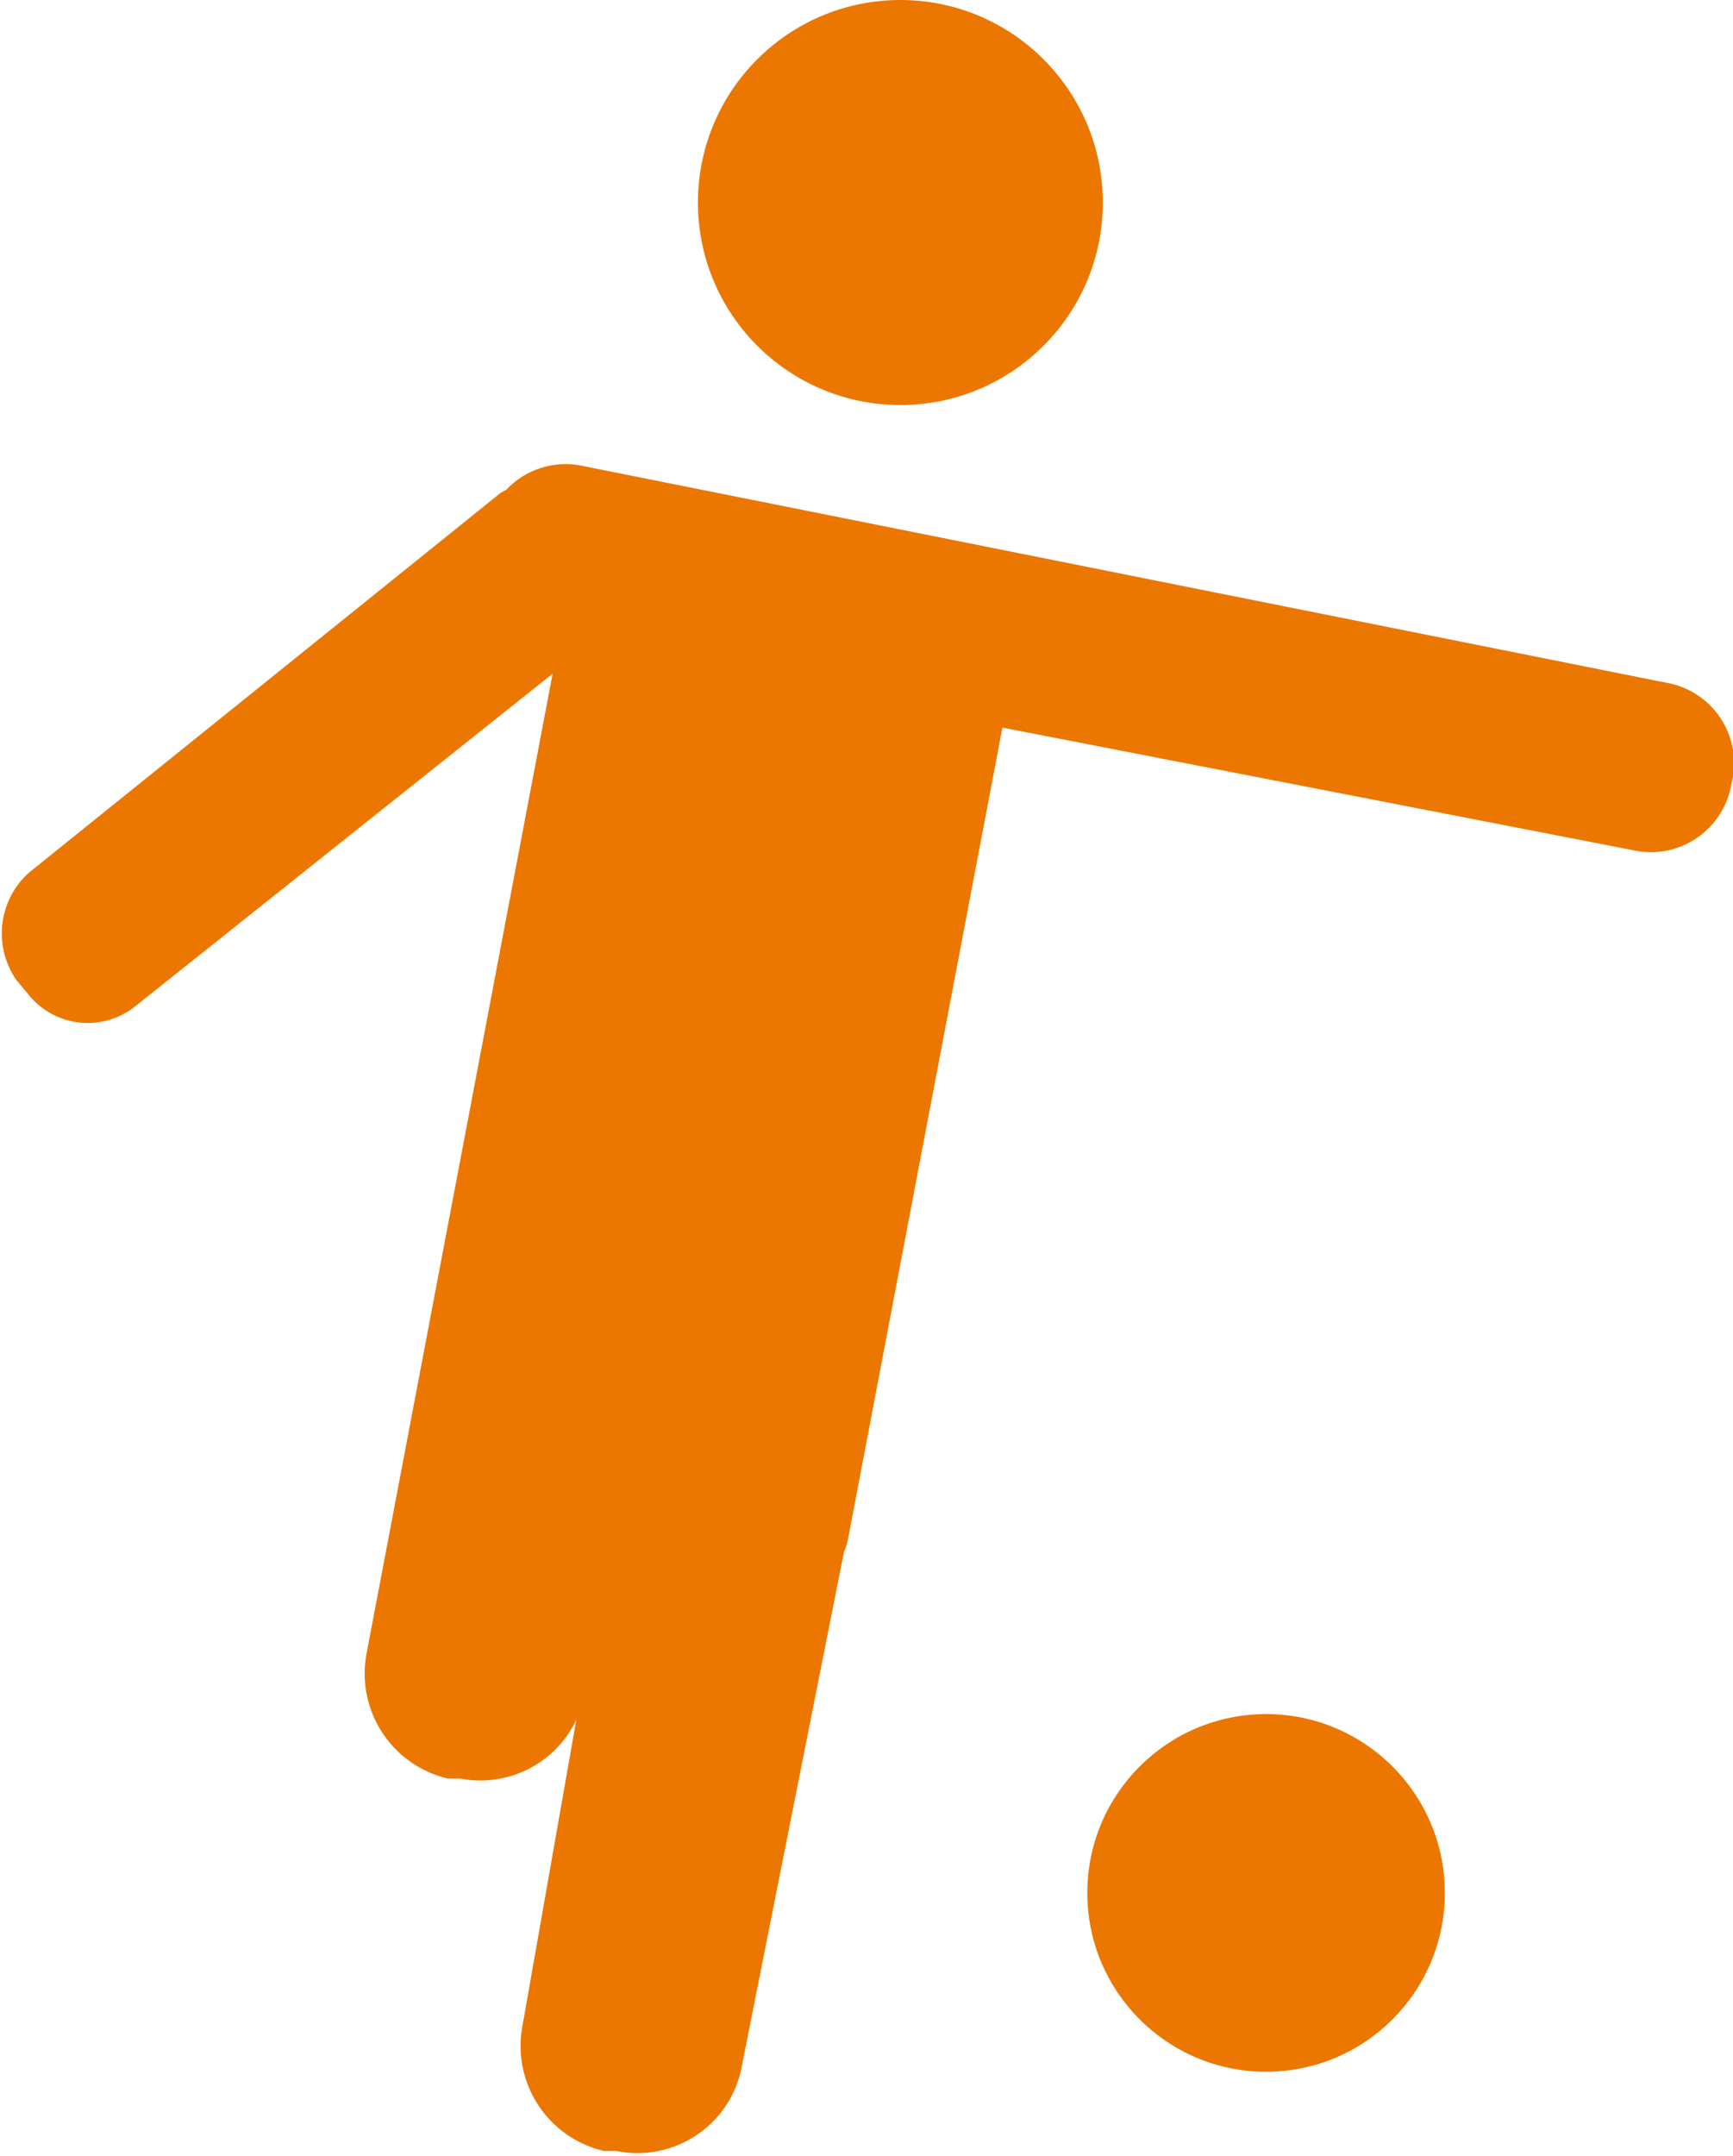
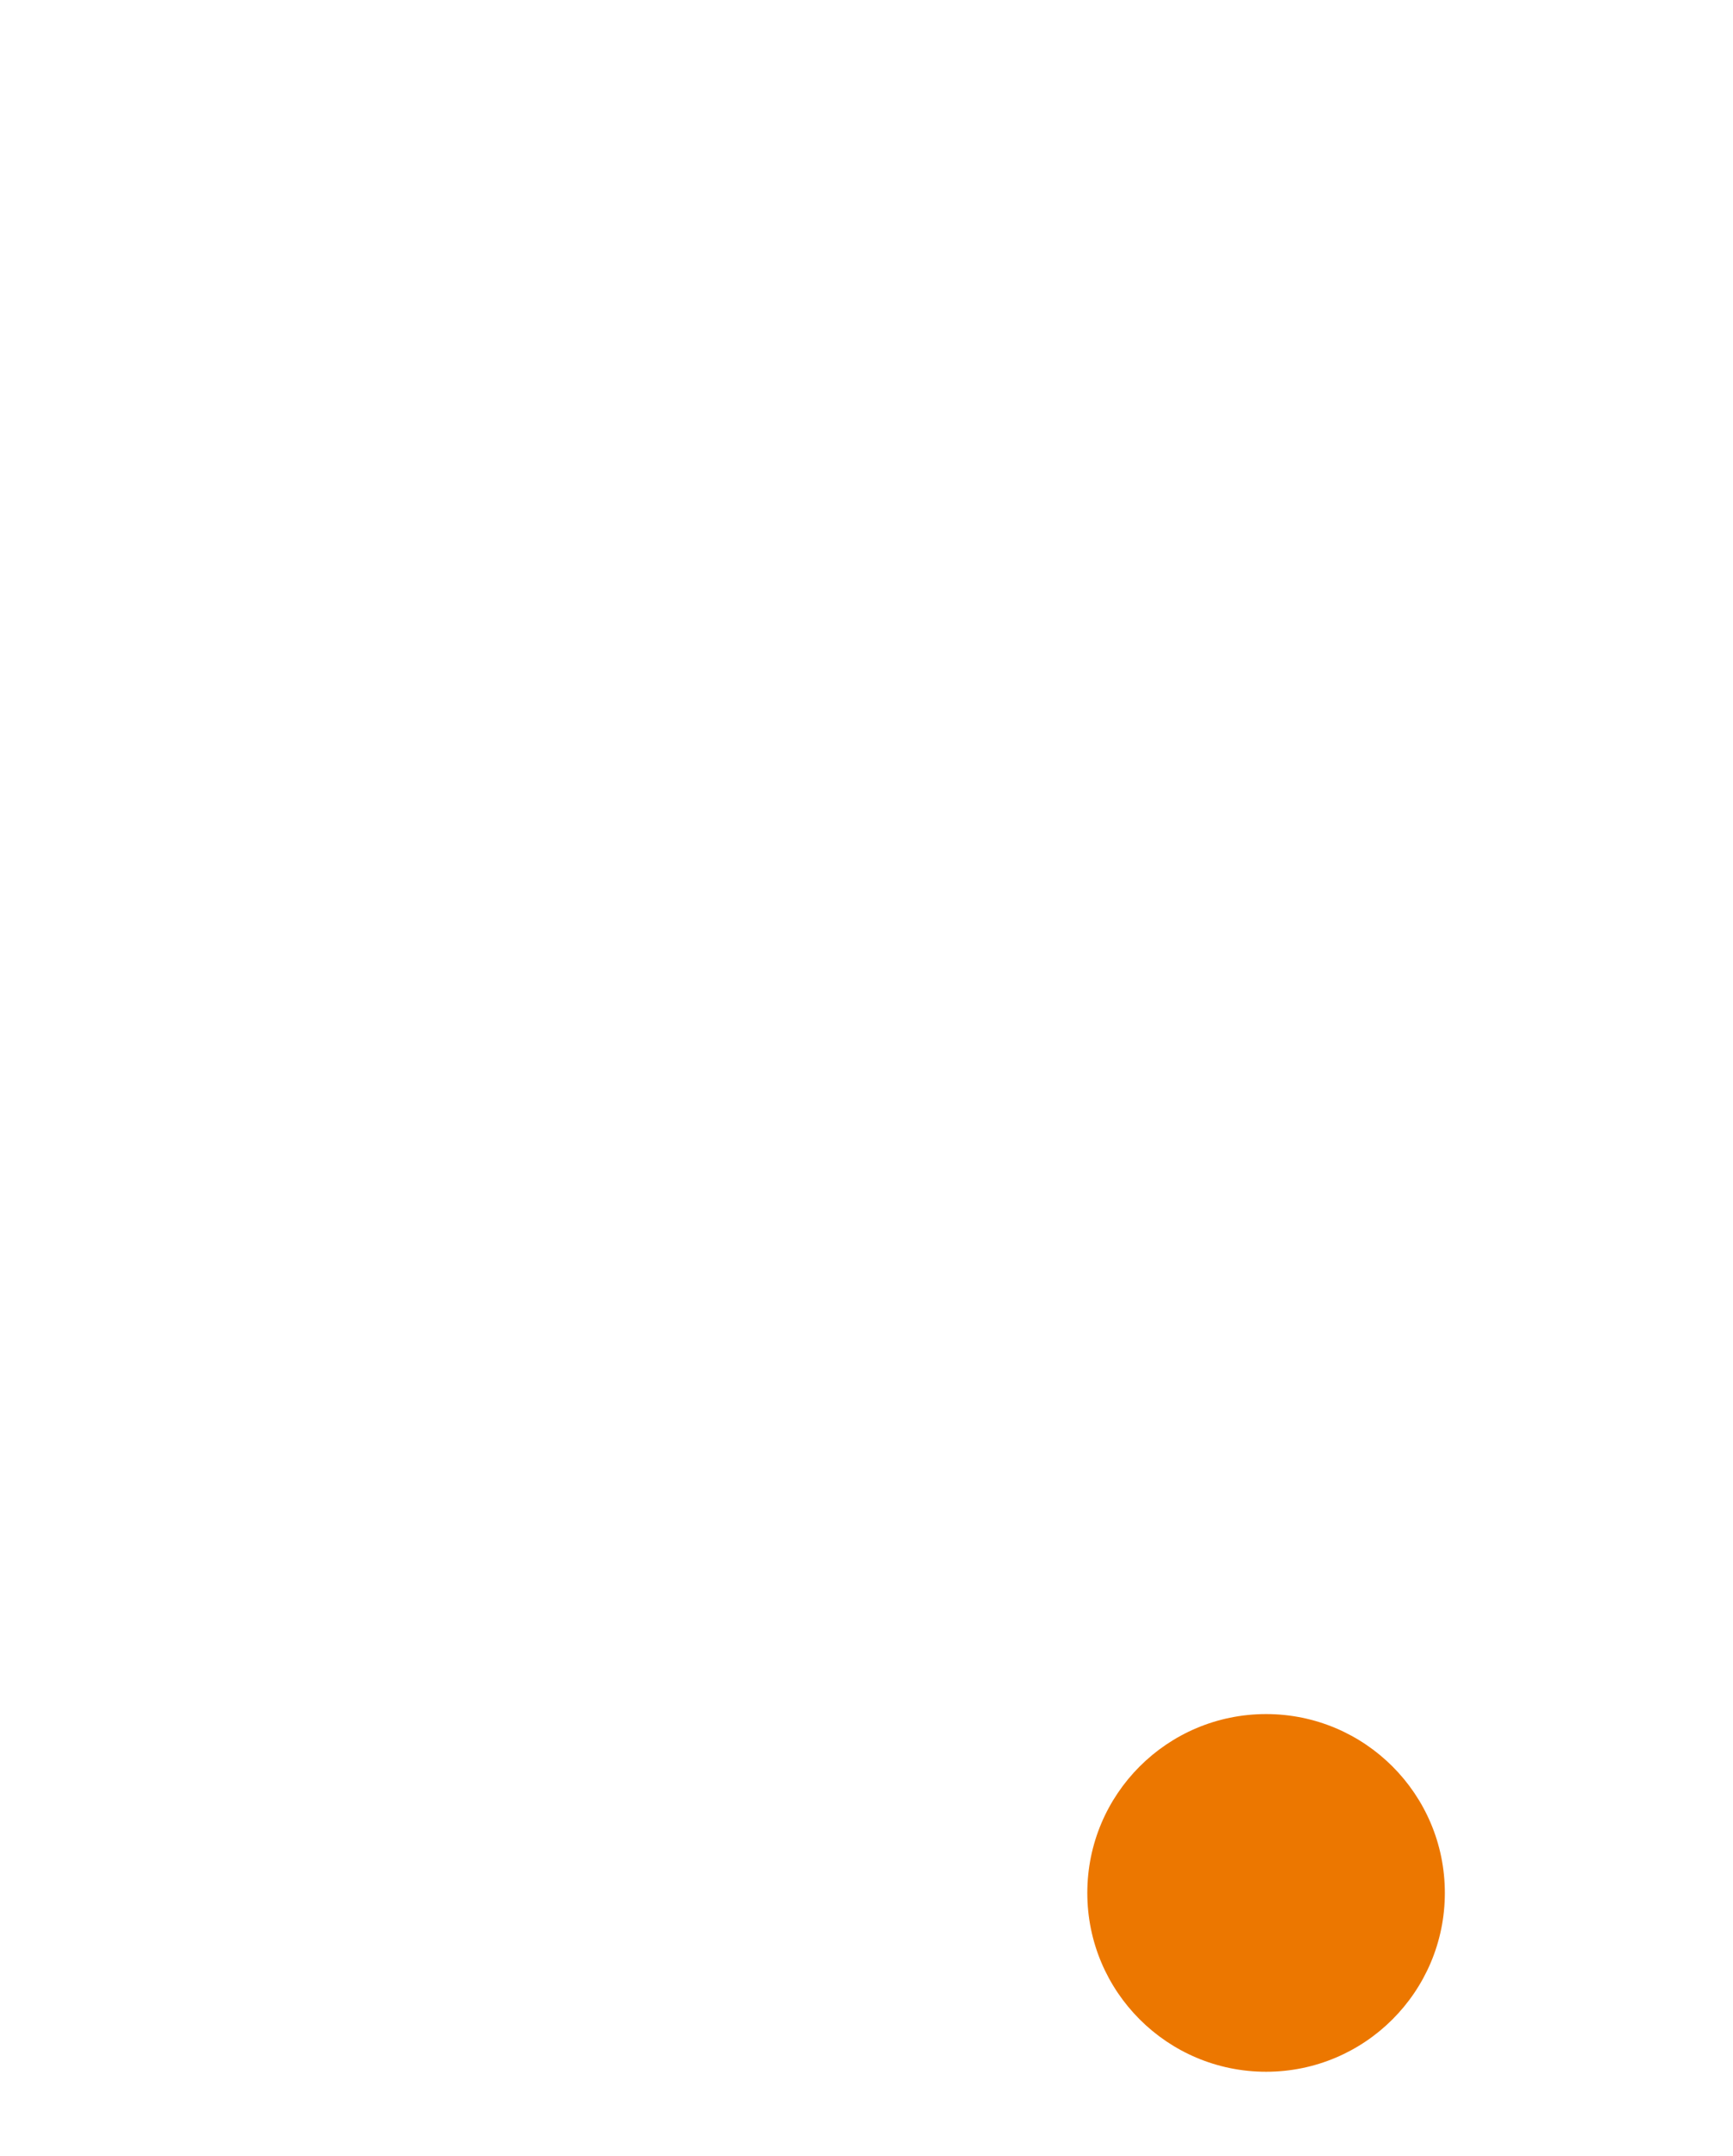
<svg xmlns="http://www.w3.org/2000/svg" viewBox="0 0 21.23 26.4">
  <defs>
    <style>.cls-1{fill:#ec7700;}</style>
  </defs>
  <title>Asset 5</title>
  <g id="Layer_2" data-name="Layer 2">
    <g id="Layer_2-2" data-name="Layer 2">
-       <circle class="cls-1" cx="11.03" cy="2.48" r="2.48" />
      <circle class="cls-1" cx="15.51" cy="23.18" r="2.19" />
-       <path class="cls-1" d="M20.41,8.36,7.16,5.71A1,1,0,0,0,6.2,6a.41.41,0,0,0-.11.07L.35,10.69A1,1,0,0,0,.2,12l.15.18a.93.93,0,0,0,1.31.14L6.77,8.25l-2.28,12a1.32,1.32,0,0,0,1,1.53l.15,0a1.3,1.3,0,0,0,1.42-.72L6.4,24.81a1.32,1.32,0,0,0,1,1.53l.15,0a1.3,1.3,0,0,0,1.53-1L10.34,19a.75.75,0,0,0,.05-.16l1.89-9.93L20,10.41h0a1,1,0,0,0,1.21-.81v0h0v0A1,1,0,0,0,20.41,8.36Z" />
    </g>
  </g>
</svg>